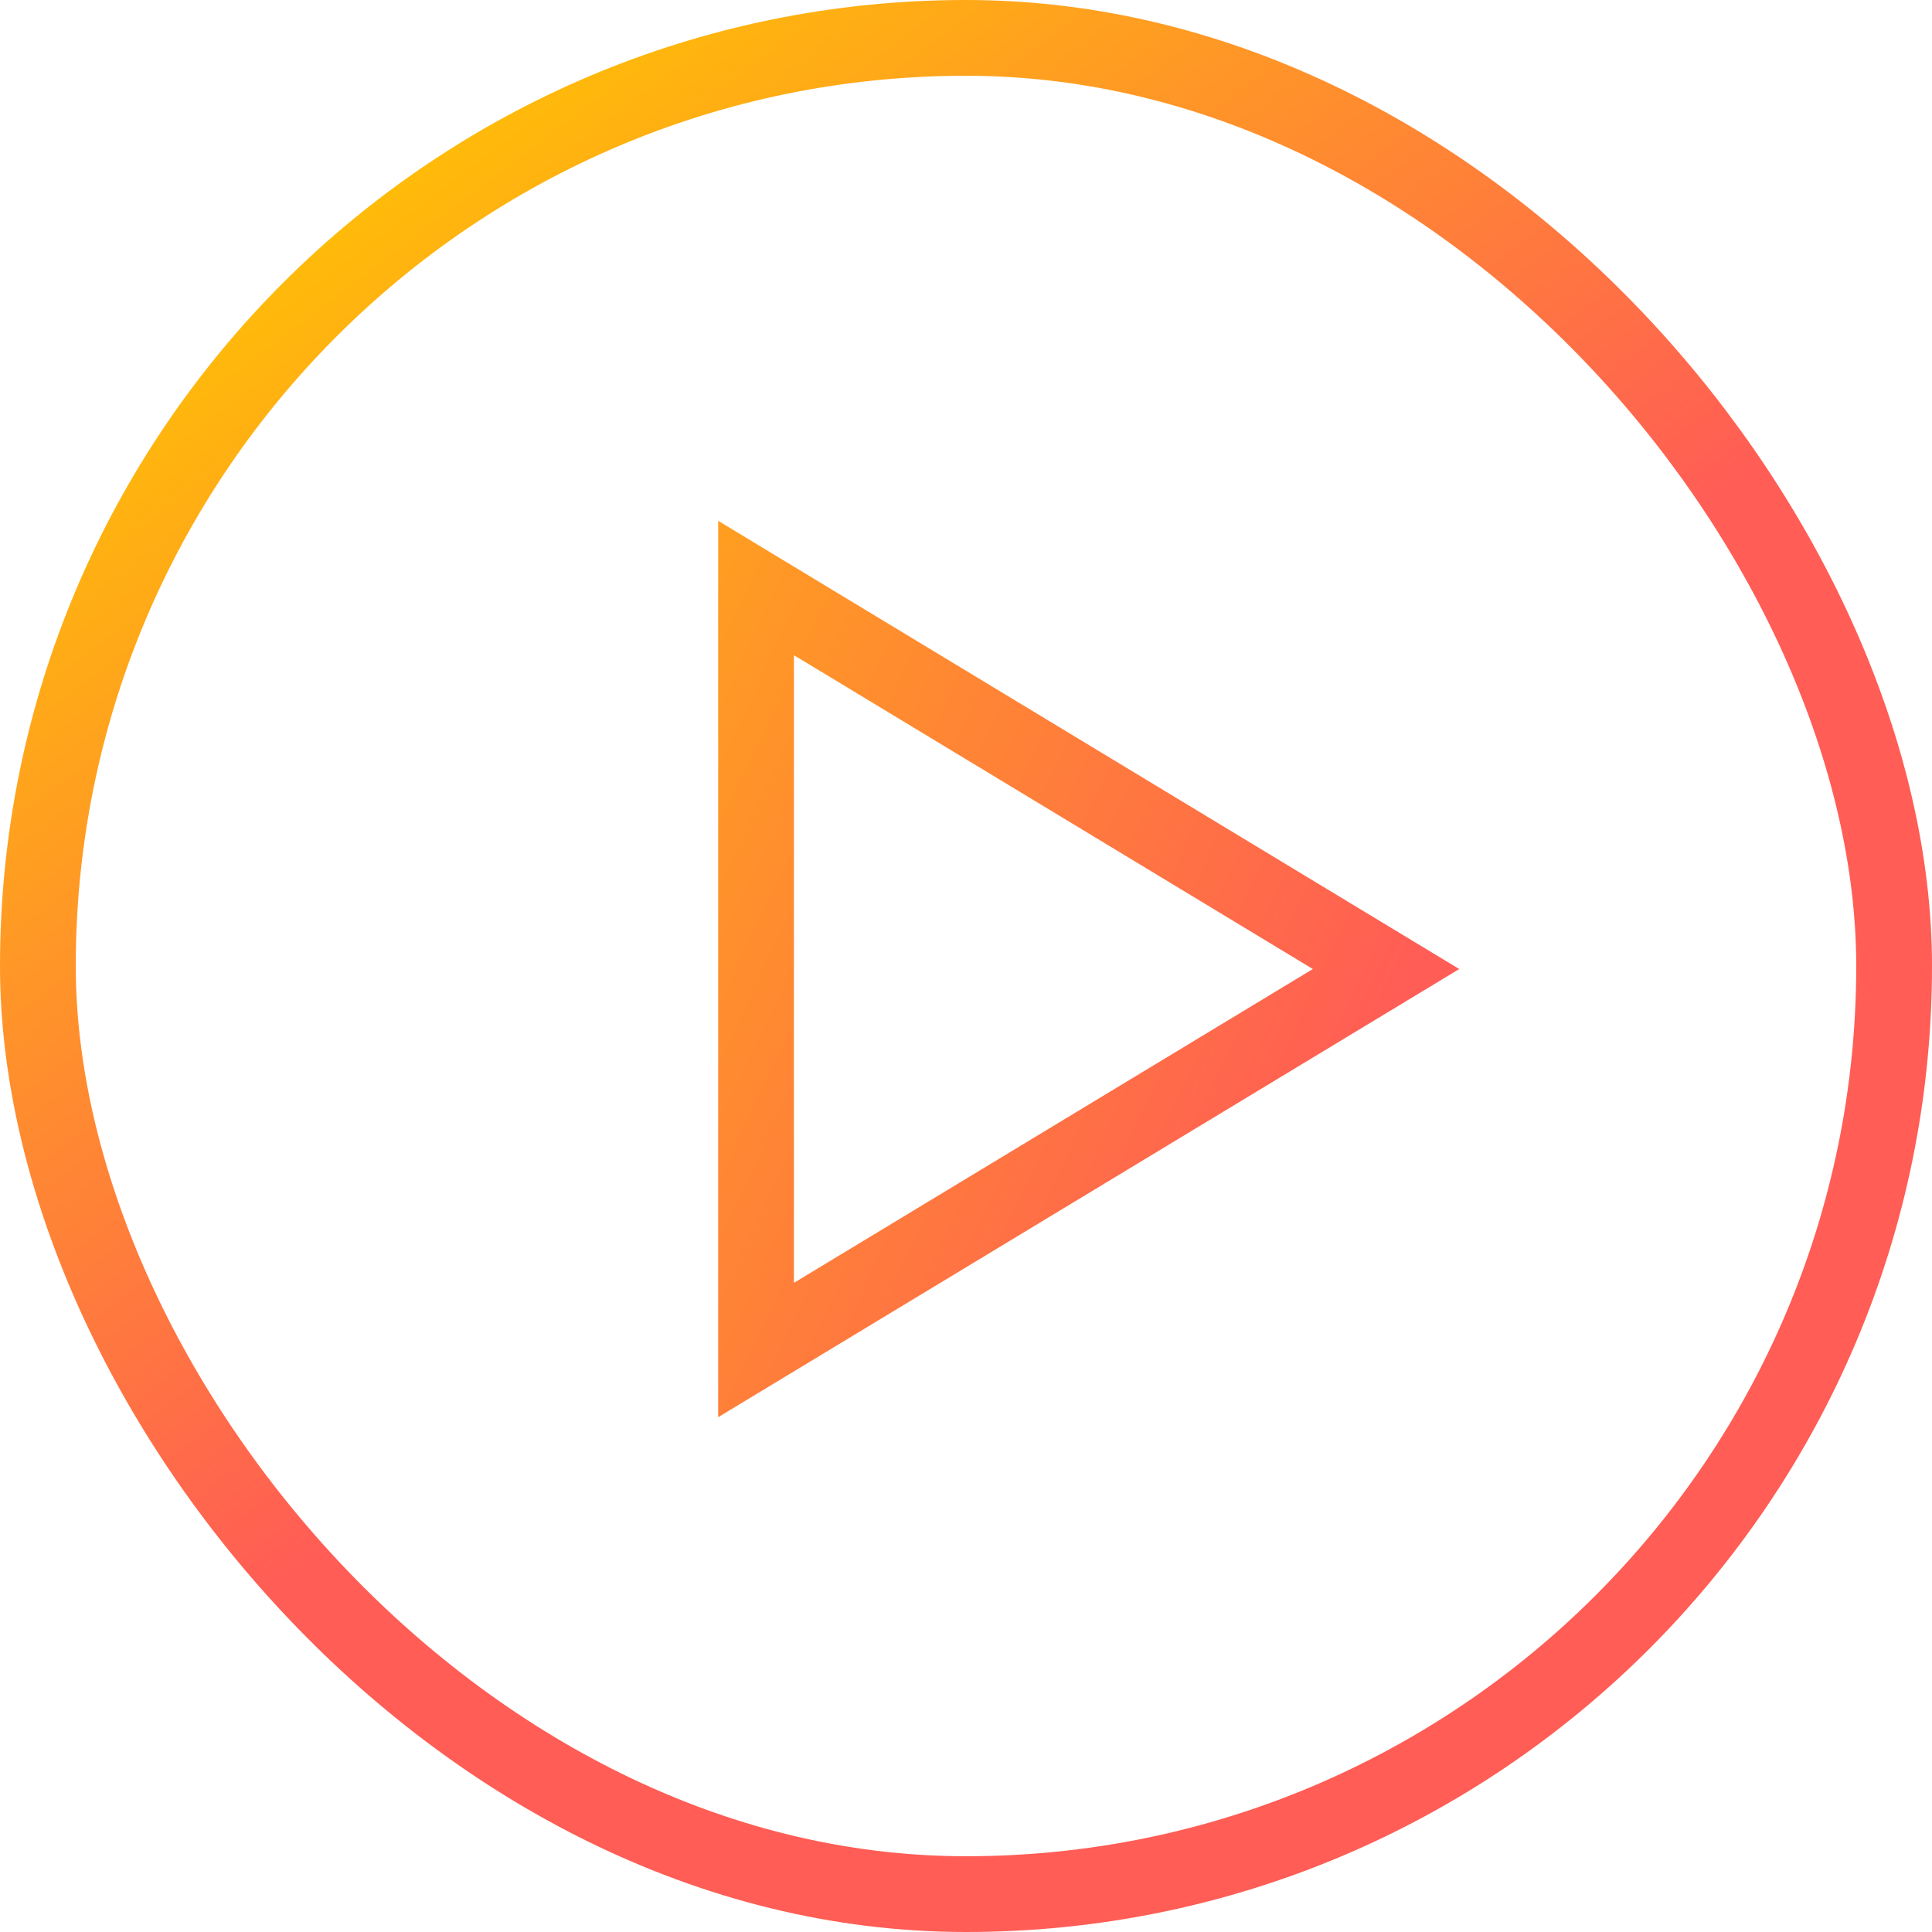
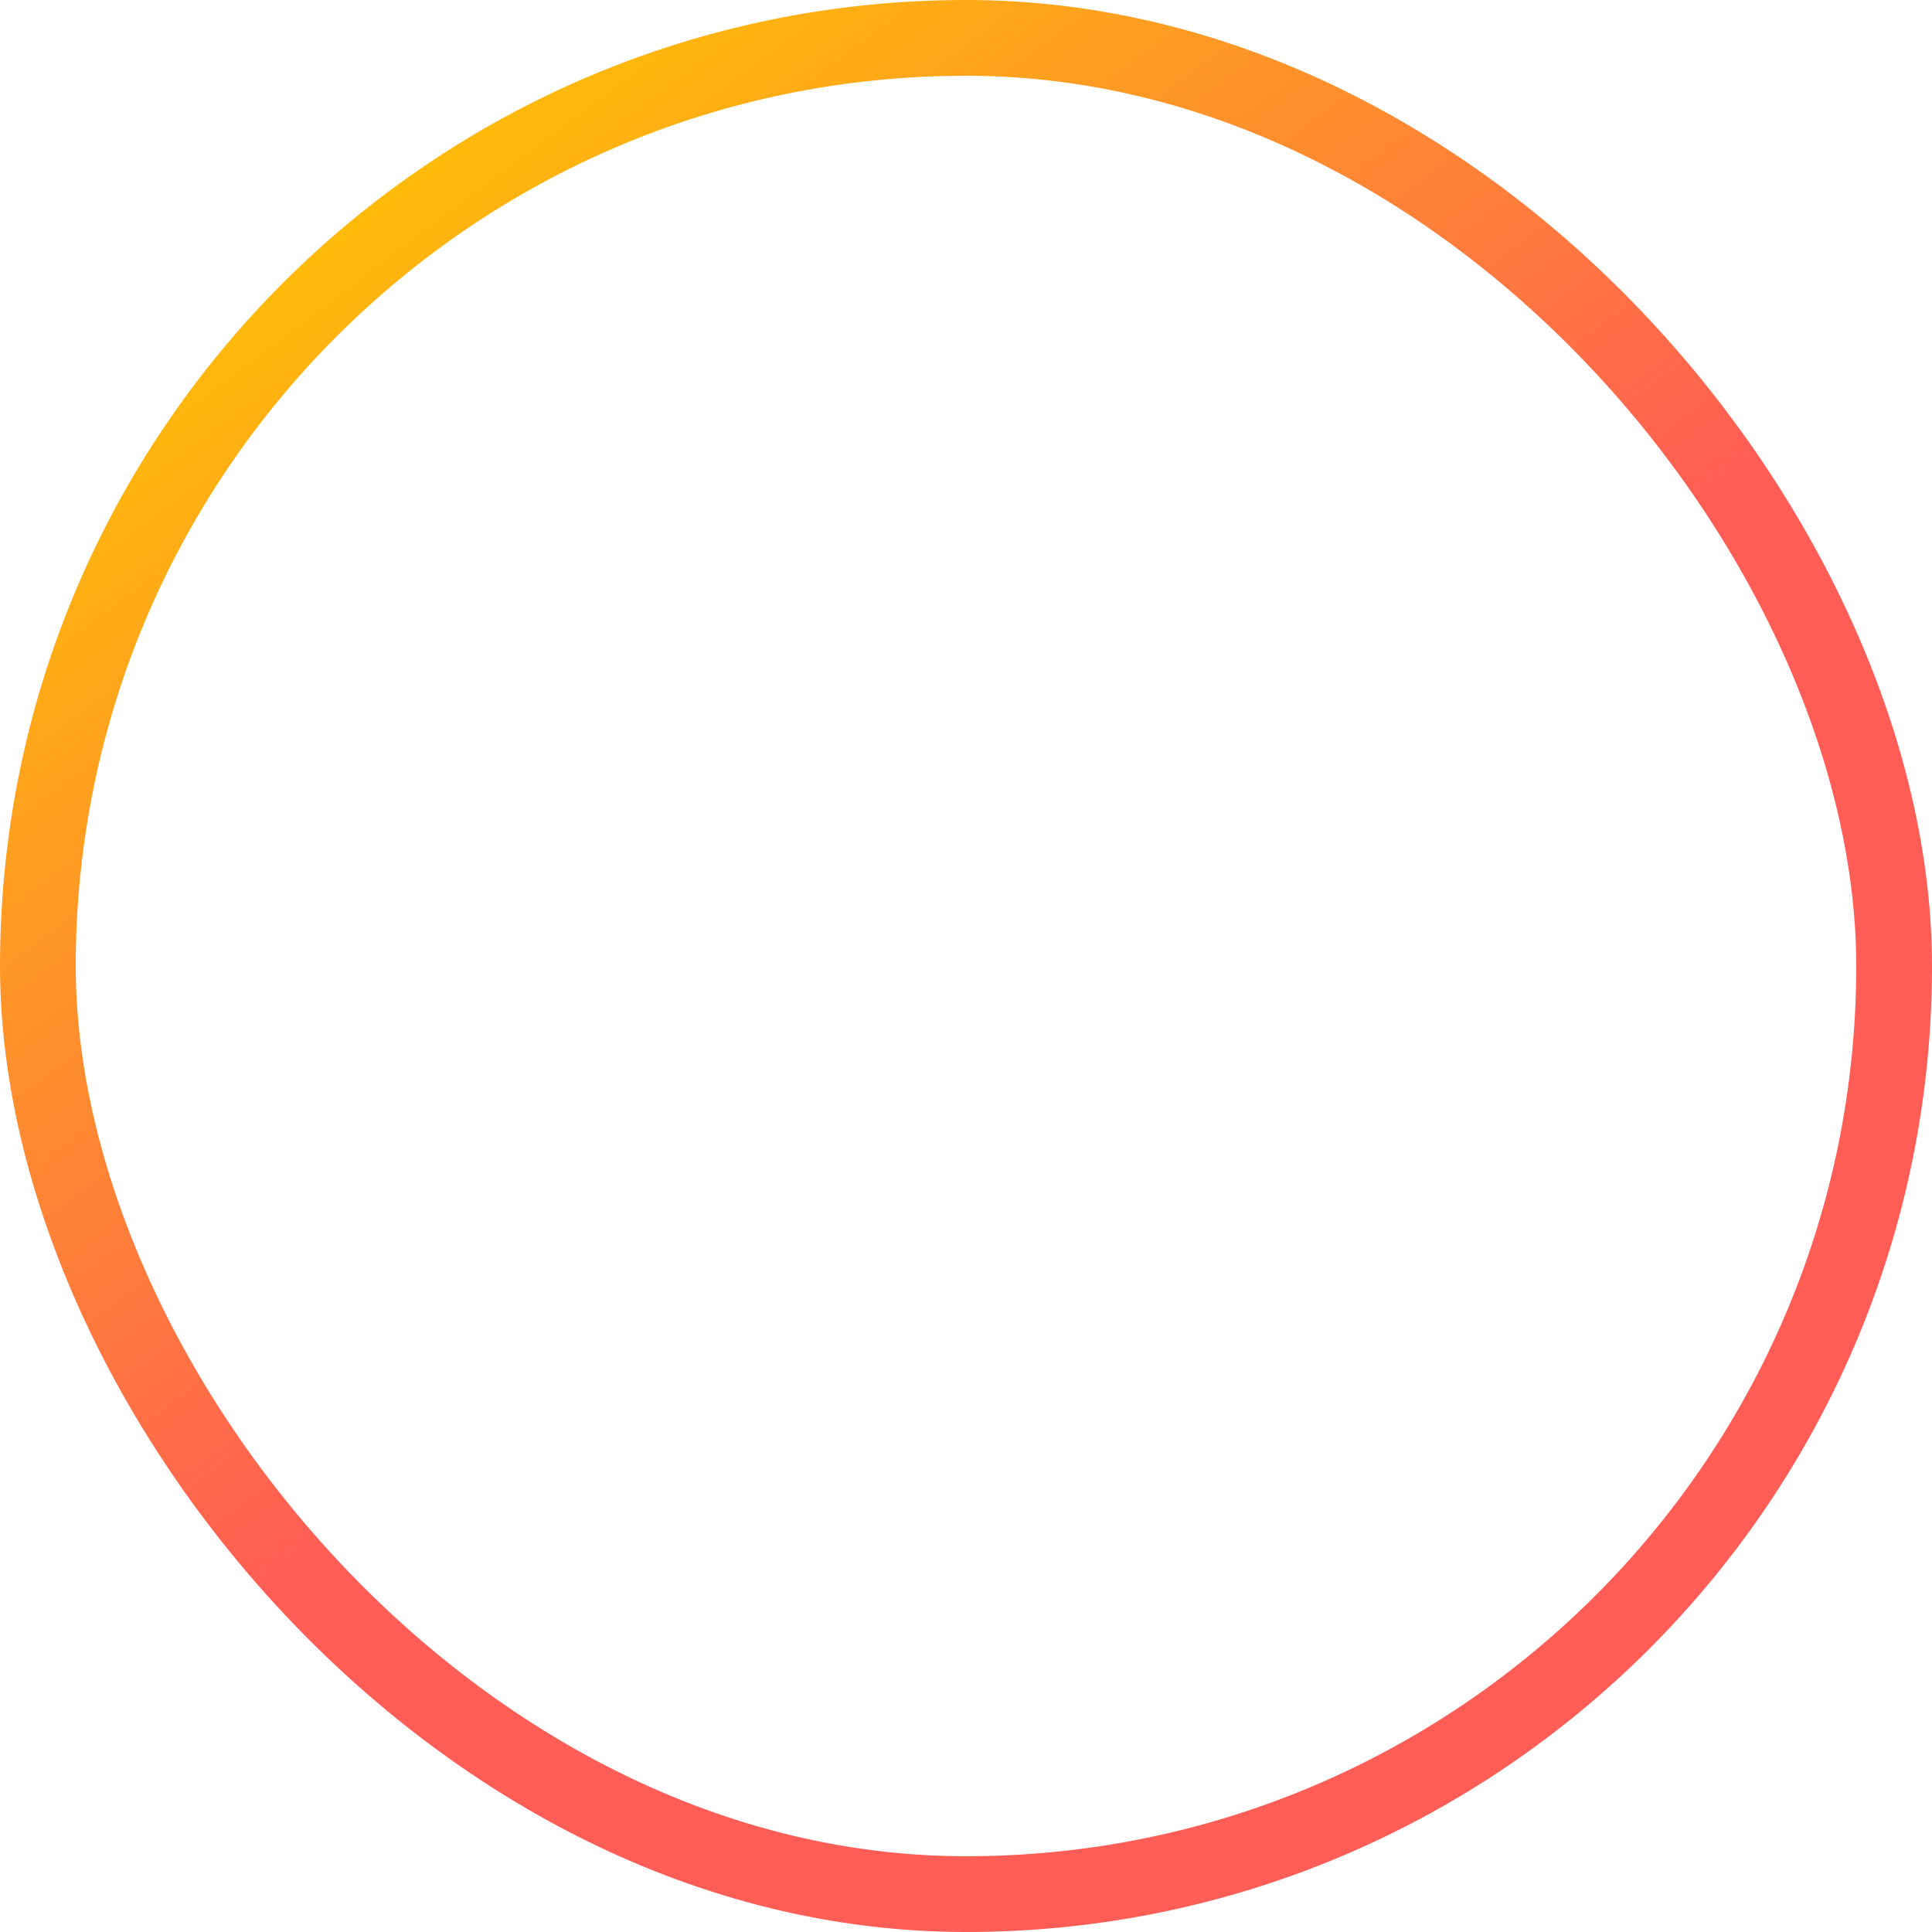
<svg xmlns="http://www.w3.org/2000/svg" width="51" height="51" viewBox="0 0 51 51">
  <defs>
    <linearGradient id="a" x1="56.756%" x2="19.048%" y1="50%" y2="0%">
      <stop offset="0%" stop-color="#FF5D55" />
      <stop offset="100%" stop-color="#FFC600" />
    </linearGradient>
    <linearGradient id="b" x1="100%" x2="0%" y1="24.563%" y2="199.166%">
      <stop offset="0%" stop-color="#FF5D55" />
      <stop offset="100%" stop-color="#FFC600" />
    </linearGradient>
  </defs>
  <g fill="none" fill-rule="evenodd" stroke-width="2">
    <rect width="49" height="49" x="1" y="1" stroke="url(#a)" rx="24.5" />
-     <path stroke="url(#b)" transform="rotate(90 28.272 25.58)" d="M28.272 17.264l10.057 16.63H18.214z" />
  </g>
</svg>